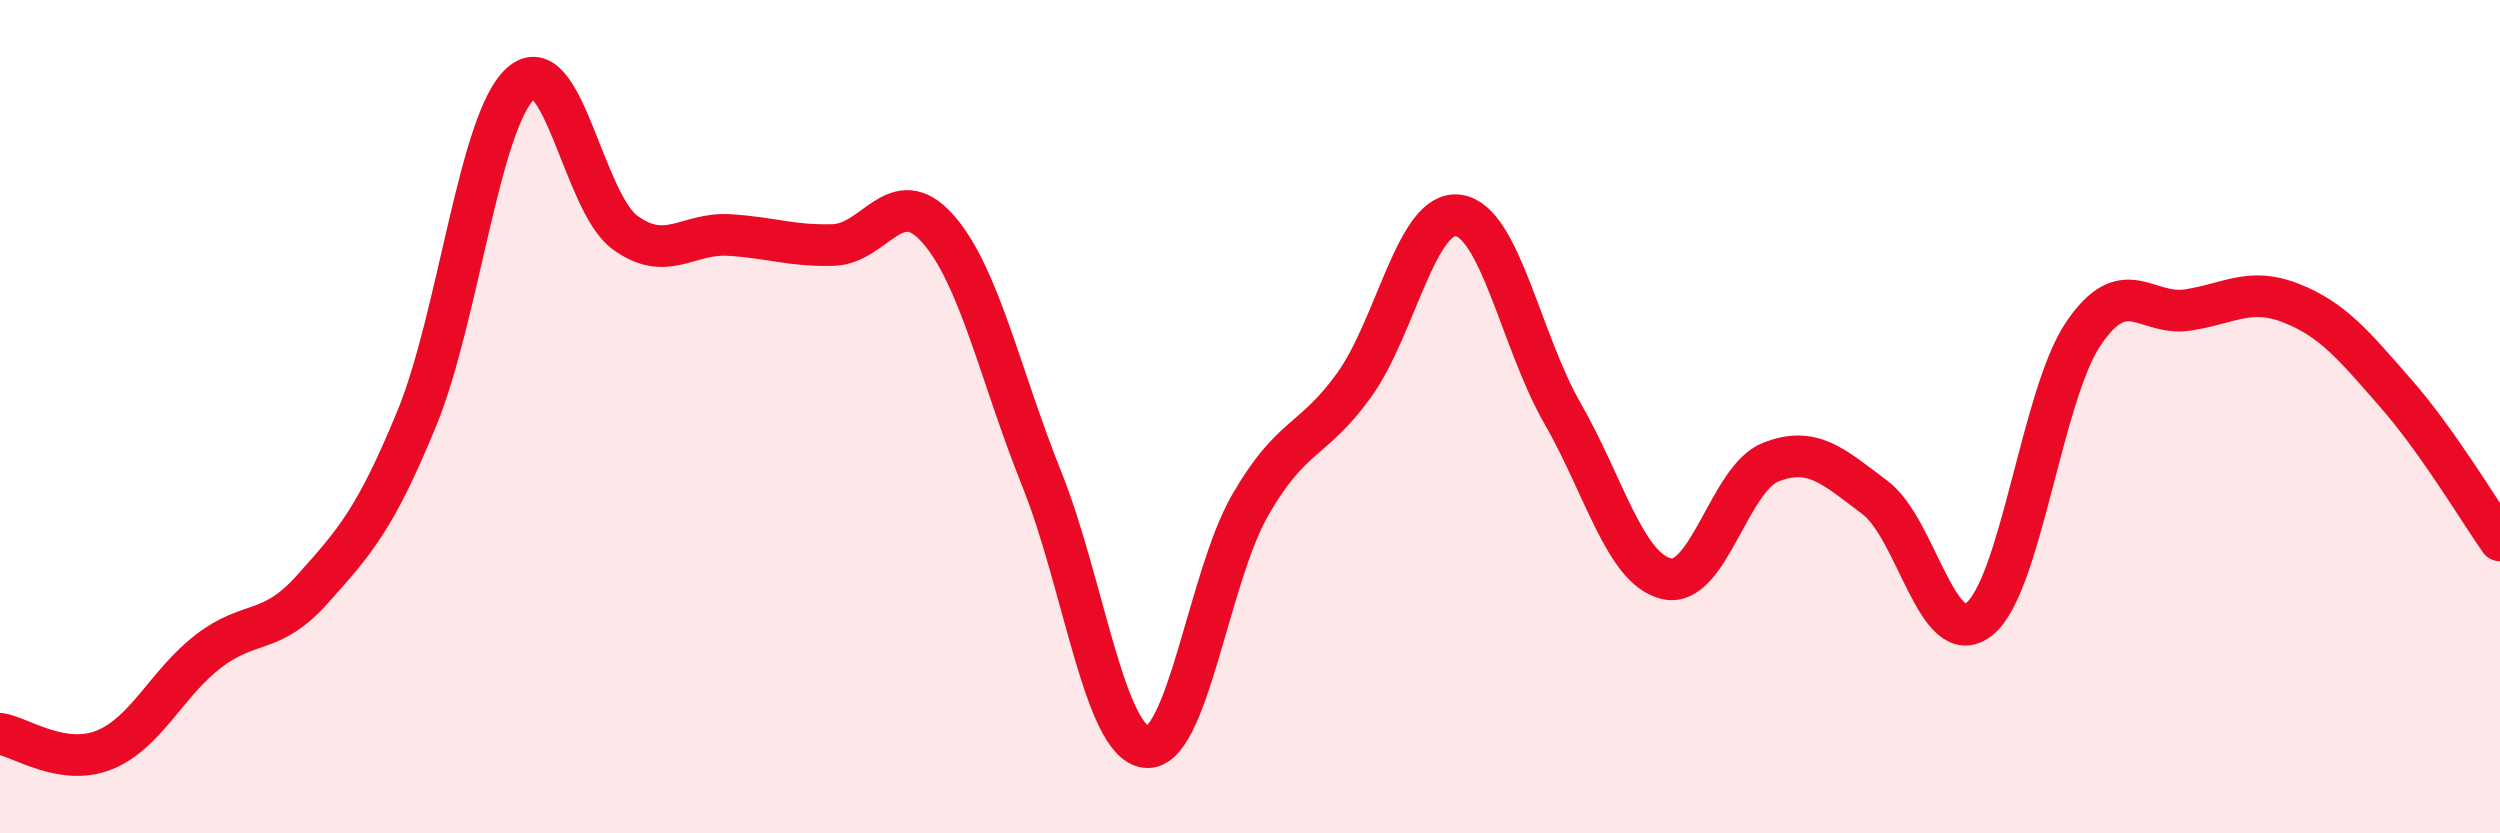
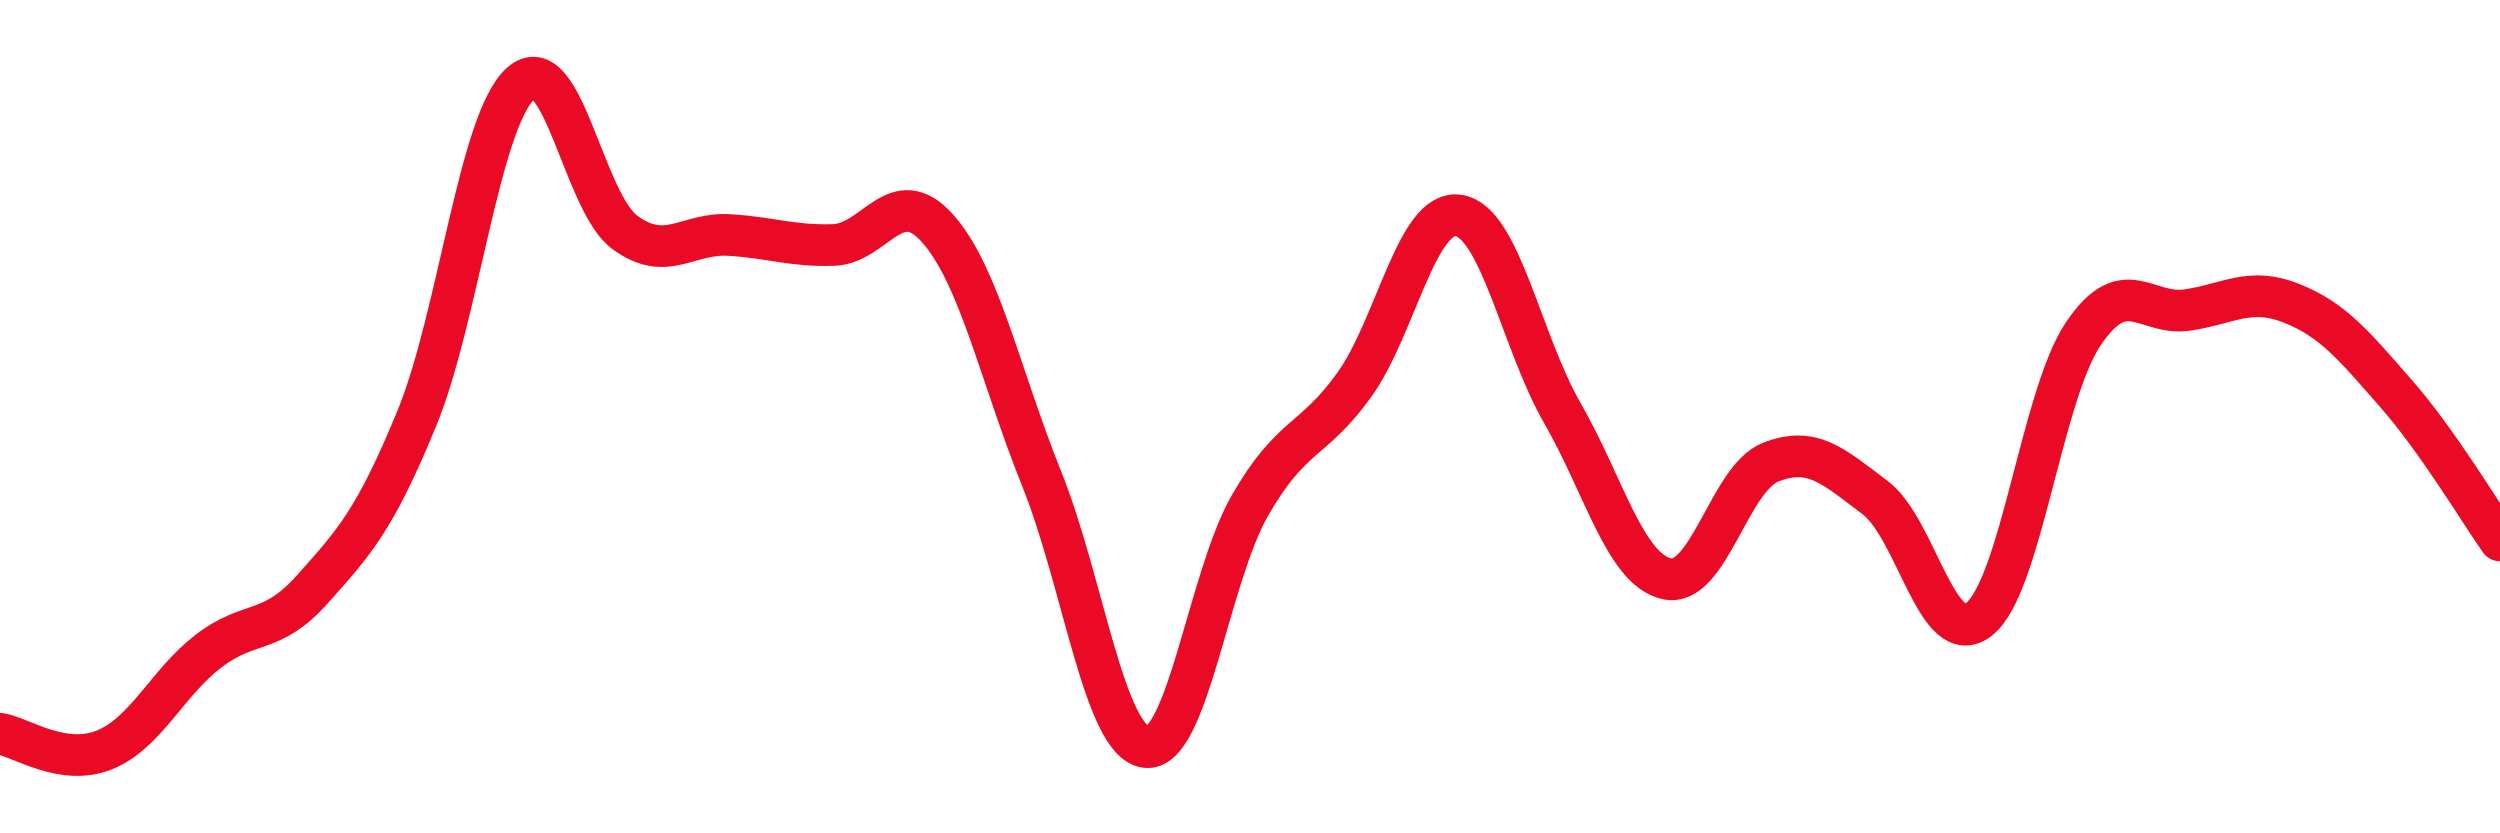
<svg xmlns="http://www.w3.org/2000/svg" width="60" height="20" viewBox="0 0 60 20">
-   <path d="M 0,17.61 C 0.5,17.69 1.5,18.4 2.5,18 C 3.5,17.6 4,16.4 5,15.63 C 6,14.86 6.5,15.26 7.5,14.14 C 8.5,13.02 9,12.48 10,10.05 C 11,7.62 11.5,2.89 12.5,2 C 13.5,1.11 14,4.85 15,5.58 C 16,6.31 16.5,5.58 17.5,5.64 C 18.5,5.7 19,5.91 20,5.88 C 21,5.85 21.5,4.36 22.5,5.48 C 23.5,6.6 24,9 25,11.49 C 26,13.98 26.5,17.8 27.5,17.93 C 28.5,18.06 29,13.87 30,12.13 C 31,10.39 31.5,10.63 32.5,9.24 C 33.5,7.85 34,5.03 35,5.17 C 36,5.31 36.5,8.18 37.5,9.92 C 38.5,11.66 39,13.66 40,13.89 C 41,14.12 41.5,11.48 42.5,11.09 C 43.5,10.7 44,11.19 45,11.94 C 46,12.69 46.5,15.65 47.5,14.86 C 48.5,14.07 49,9.49 50,8.01 C 51,6.53 51.5,7.59 52.5,7.44 C 53.5,7.29 54,6.88 55,7.28 C 56,7.68 56.5,8.3 57.5,9.44 C 58.5,10.58 59.5,12.26 60,12.97L60 20L0 20Z" fill="#EB0A25" opacity="0.1" stroke-linecap="round" stroke-linejoin="round" />
  <path d="M 0,17.61 C 0.5,17.69 1.5,18.4 2.5,18 C 3.5,17.6 4,16.4 5,15.63 C 6,14.86 6.5,15.26 7.5,14.14 C 8.5,13.02 9,12.48 10,10.05 C 11,7.62 11.5,2.89 12.5,2 C 13.5,1.11 14,4.85 15,5.58 C 16,6.31 16.5,5.58 17.5,5.64 C 18.5,5.7 19,5.91 20,5.88 C 21,5.85 21.5,4.36 22.5,5.48 C 23.5,6.6 24,9 25,11.49 C 26,13.98 26.5,17.8 27.5,17.93 C 28.5,18.06 29,13.87 30,12.13 C 31,10.39 31.5,10.63 32.5,9.24 C 33.5,7.85 34,5.03 35,5.17 C 36,5.31 36.5,8.18 37.5,9.92 C 38.5,11.66 39,13.66 40,13.89 C 41,14.12 41.5,11.48 42.5,11.09 C 43.5,10.7 44,11.19 45,11.94 C 46,12.69 46.5,15.65 47.5,14.86 C 48.5,14.07 49,9.49 50,8.01 C 51,6.53 51.5,7.59 52.5,7.44 C 53.5,7.29 54,6.88 55,7.28 C 56,7.68 56.5,8.3 57.5,9.44 C 58.5,10.58 59.5,12.26 60,12.97" stroke="#EB0A25" stroke-width="1" fill="none" stroke-linecap="round" stroke-linejoin="round" />
</svg>